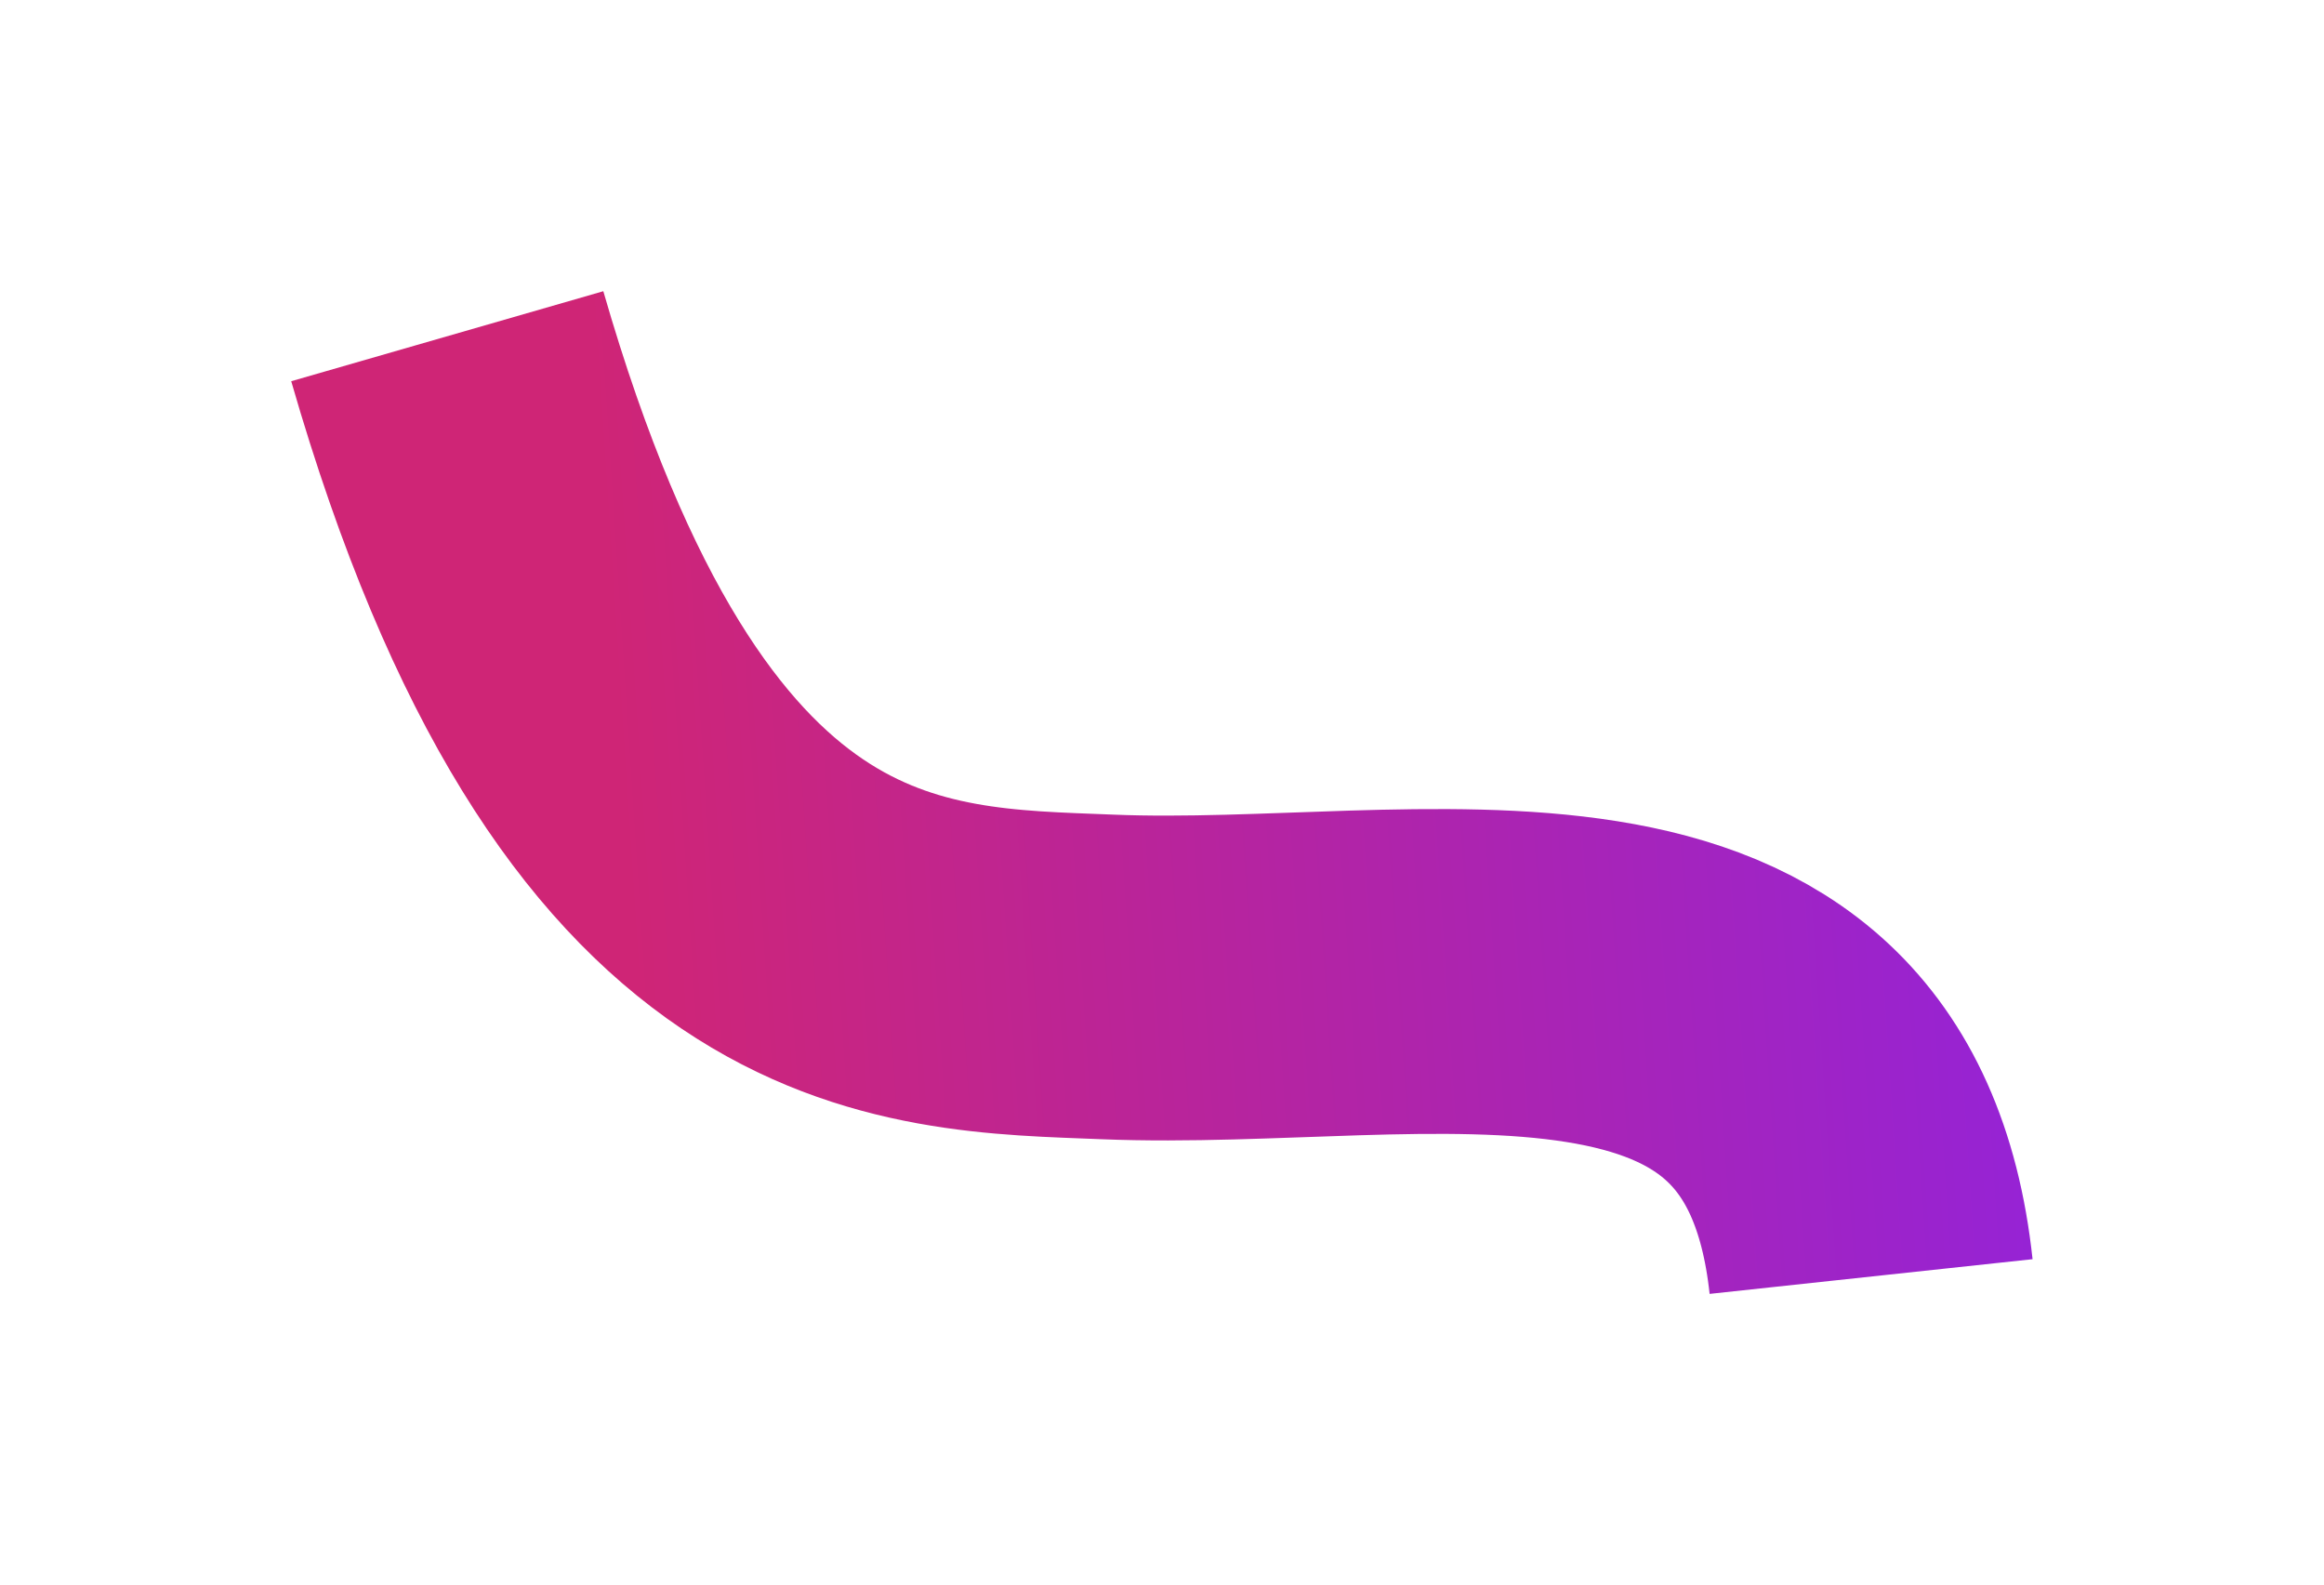
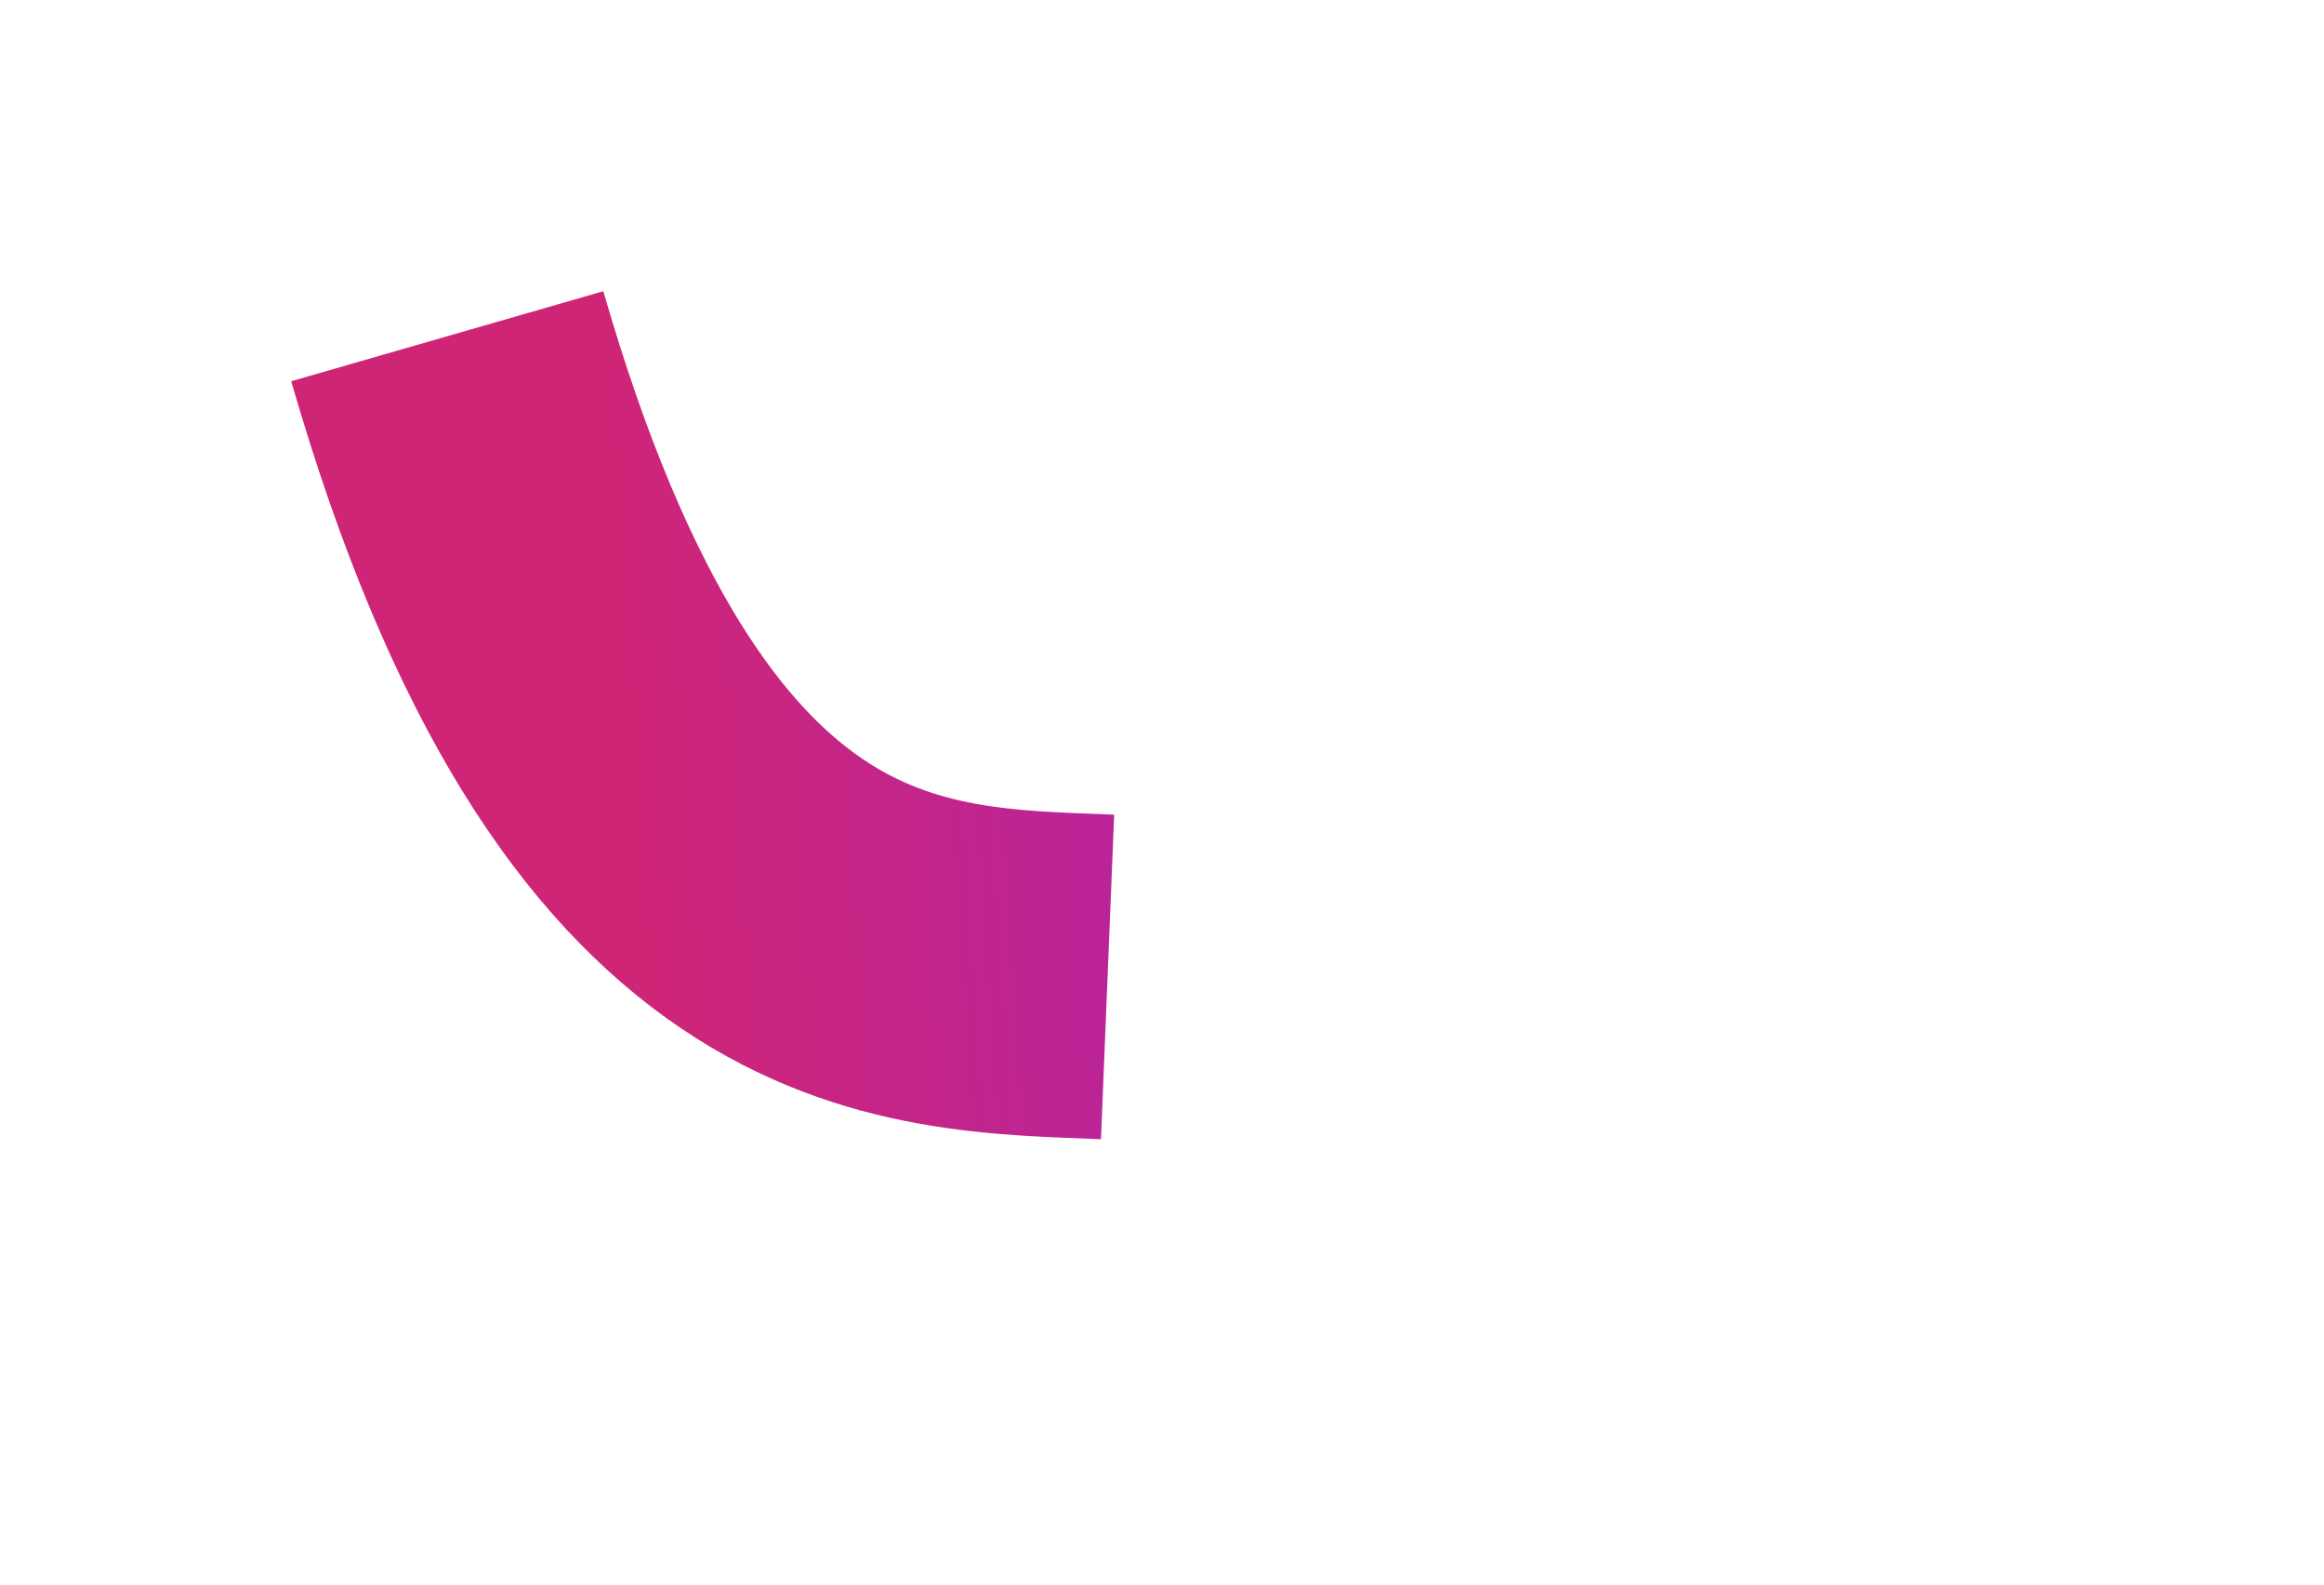
<svg xmlns="http://www.w3.org/2000/svg" width="1431" height="976" viewBox="0 0 1431 976" fill="none">
  <g id="Vector 1" filter="url(#filter0_f_48_165)">
-     <path d="M275.403 207.021C389.222 601.732 559.671 596.561 681.987 601.535C876.718 609.453 1125.68 539.808 1152.12 786.01" stroke="url(#paint0_linear_48_165)" stroke-width="200" />
+     <path d="M275.403 207.021C389.222 601.732 559.671 596.561 681.987 601.535" stroke="url(#paint0_linear_48_165)" stroke-width="200" />
  </g>
  <defs>
    <filter id="filter0_f_48_165" x="-0" y="-1.52598e-05" width="1430.87" height="976" filterUnits="userSpaceOnUse" color-interpolation-filters="sRGB">
      <feFlood flood-opacity="0" result="BackgroundImageFix" />
      <feBlend mode="normal" in="SourceGraphic" in2="BackgroundImageFix" result="shape" />
      <feGaussianBlur stdDeviation="89.65" result="effect1_foregroundBlur_48_165" />
    </filter>
    <linearGradient id="paint0_linear_48_165" x1="1361.68" y1="601.046" x2="393.619" y2="665.05" gradientUnits="userSpaceOnUse">
      <stop stop-color="#8E23E2" />
      <stop offset="1" stop-color="#CF2576" />
    </linearGradient>
  </defs>
</svg>